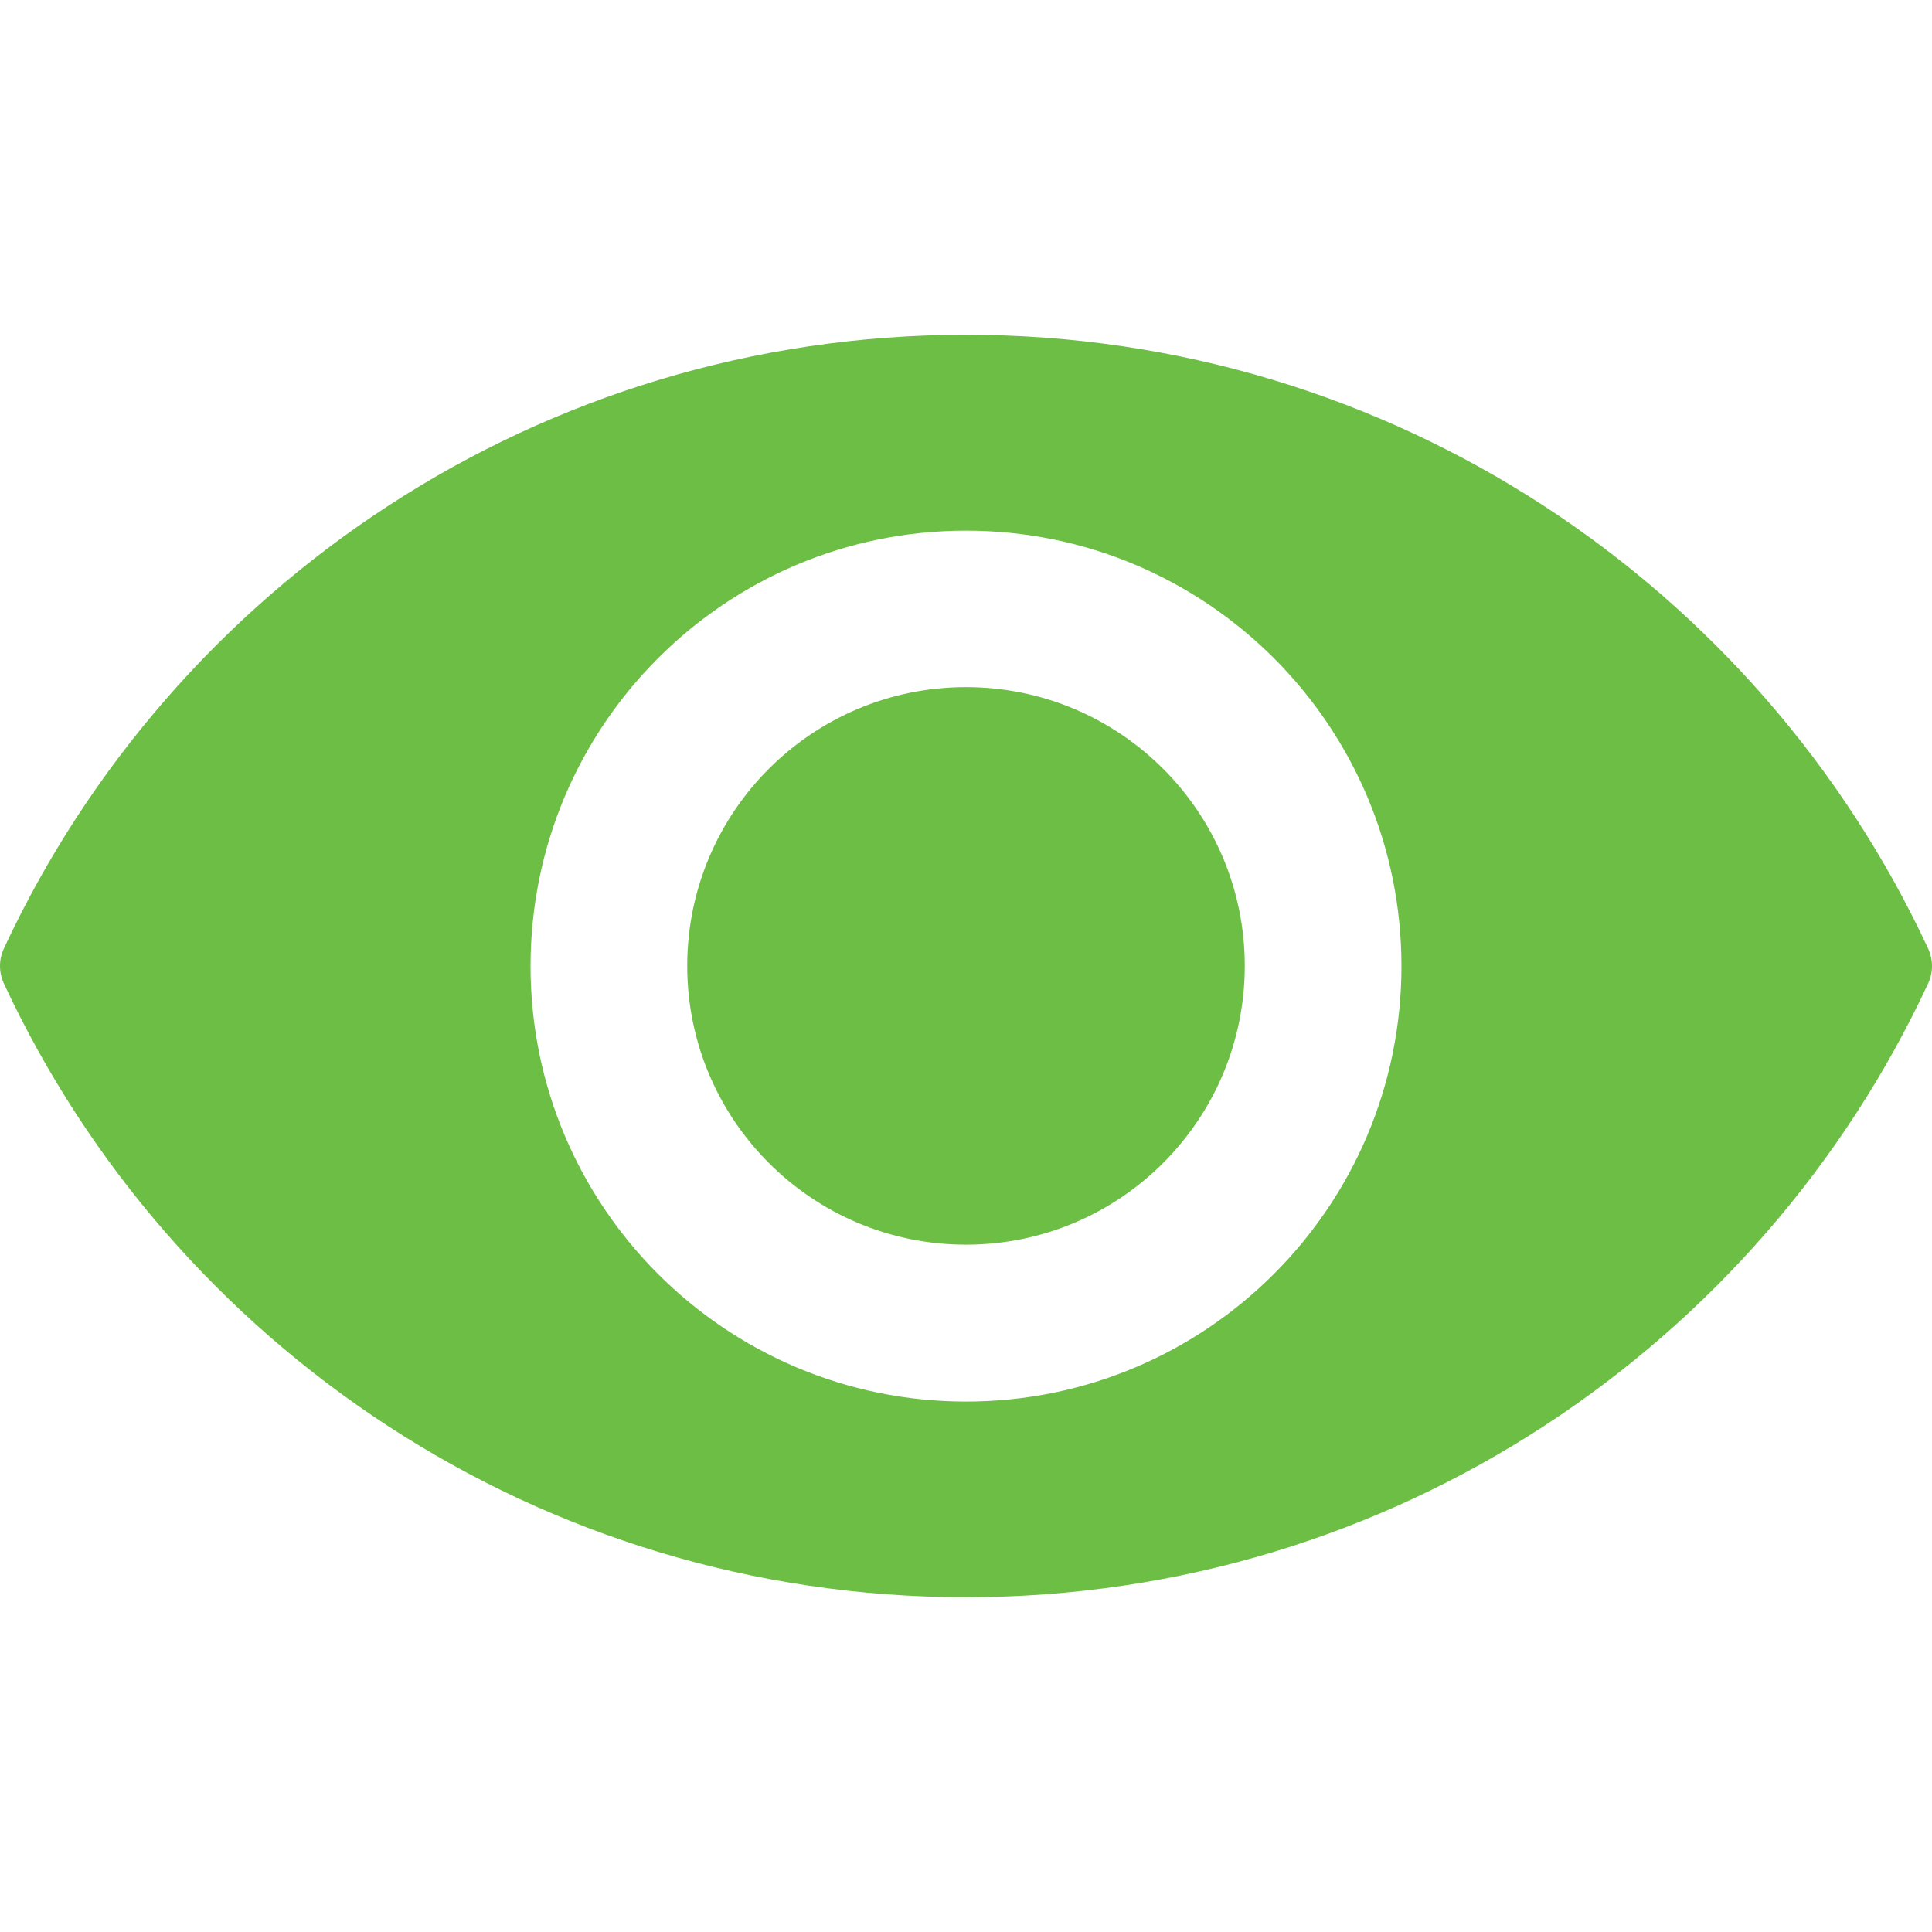
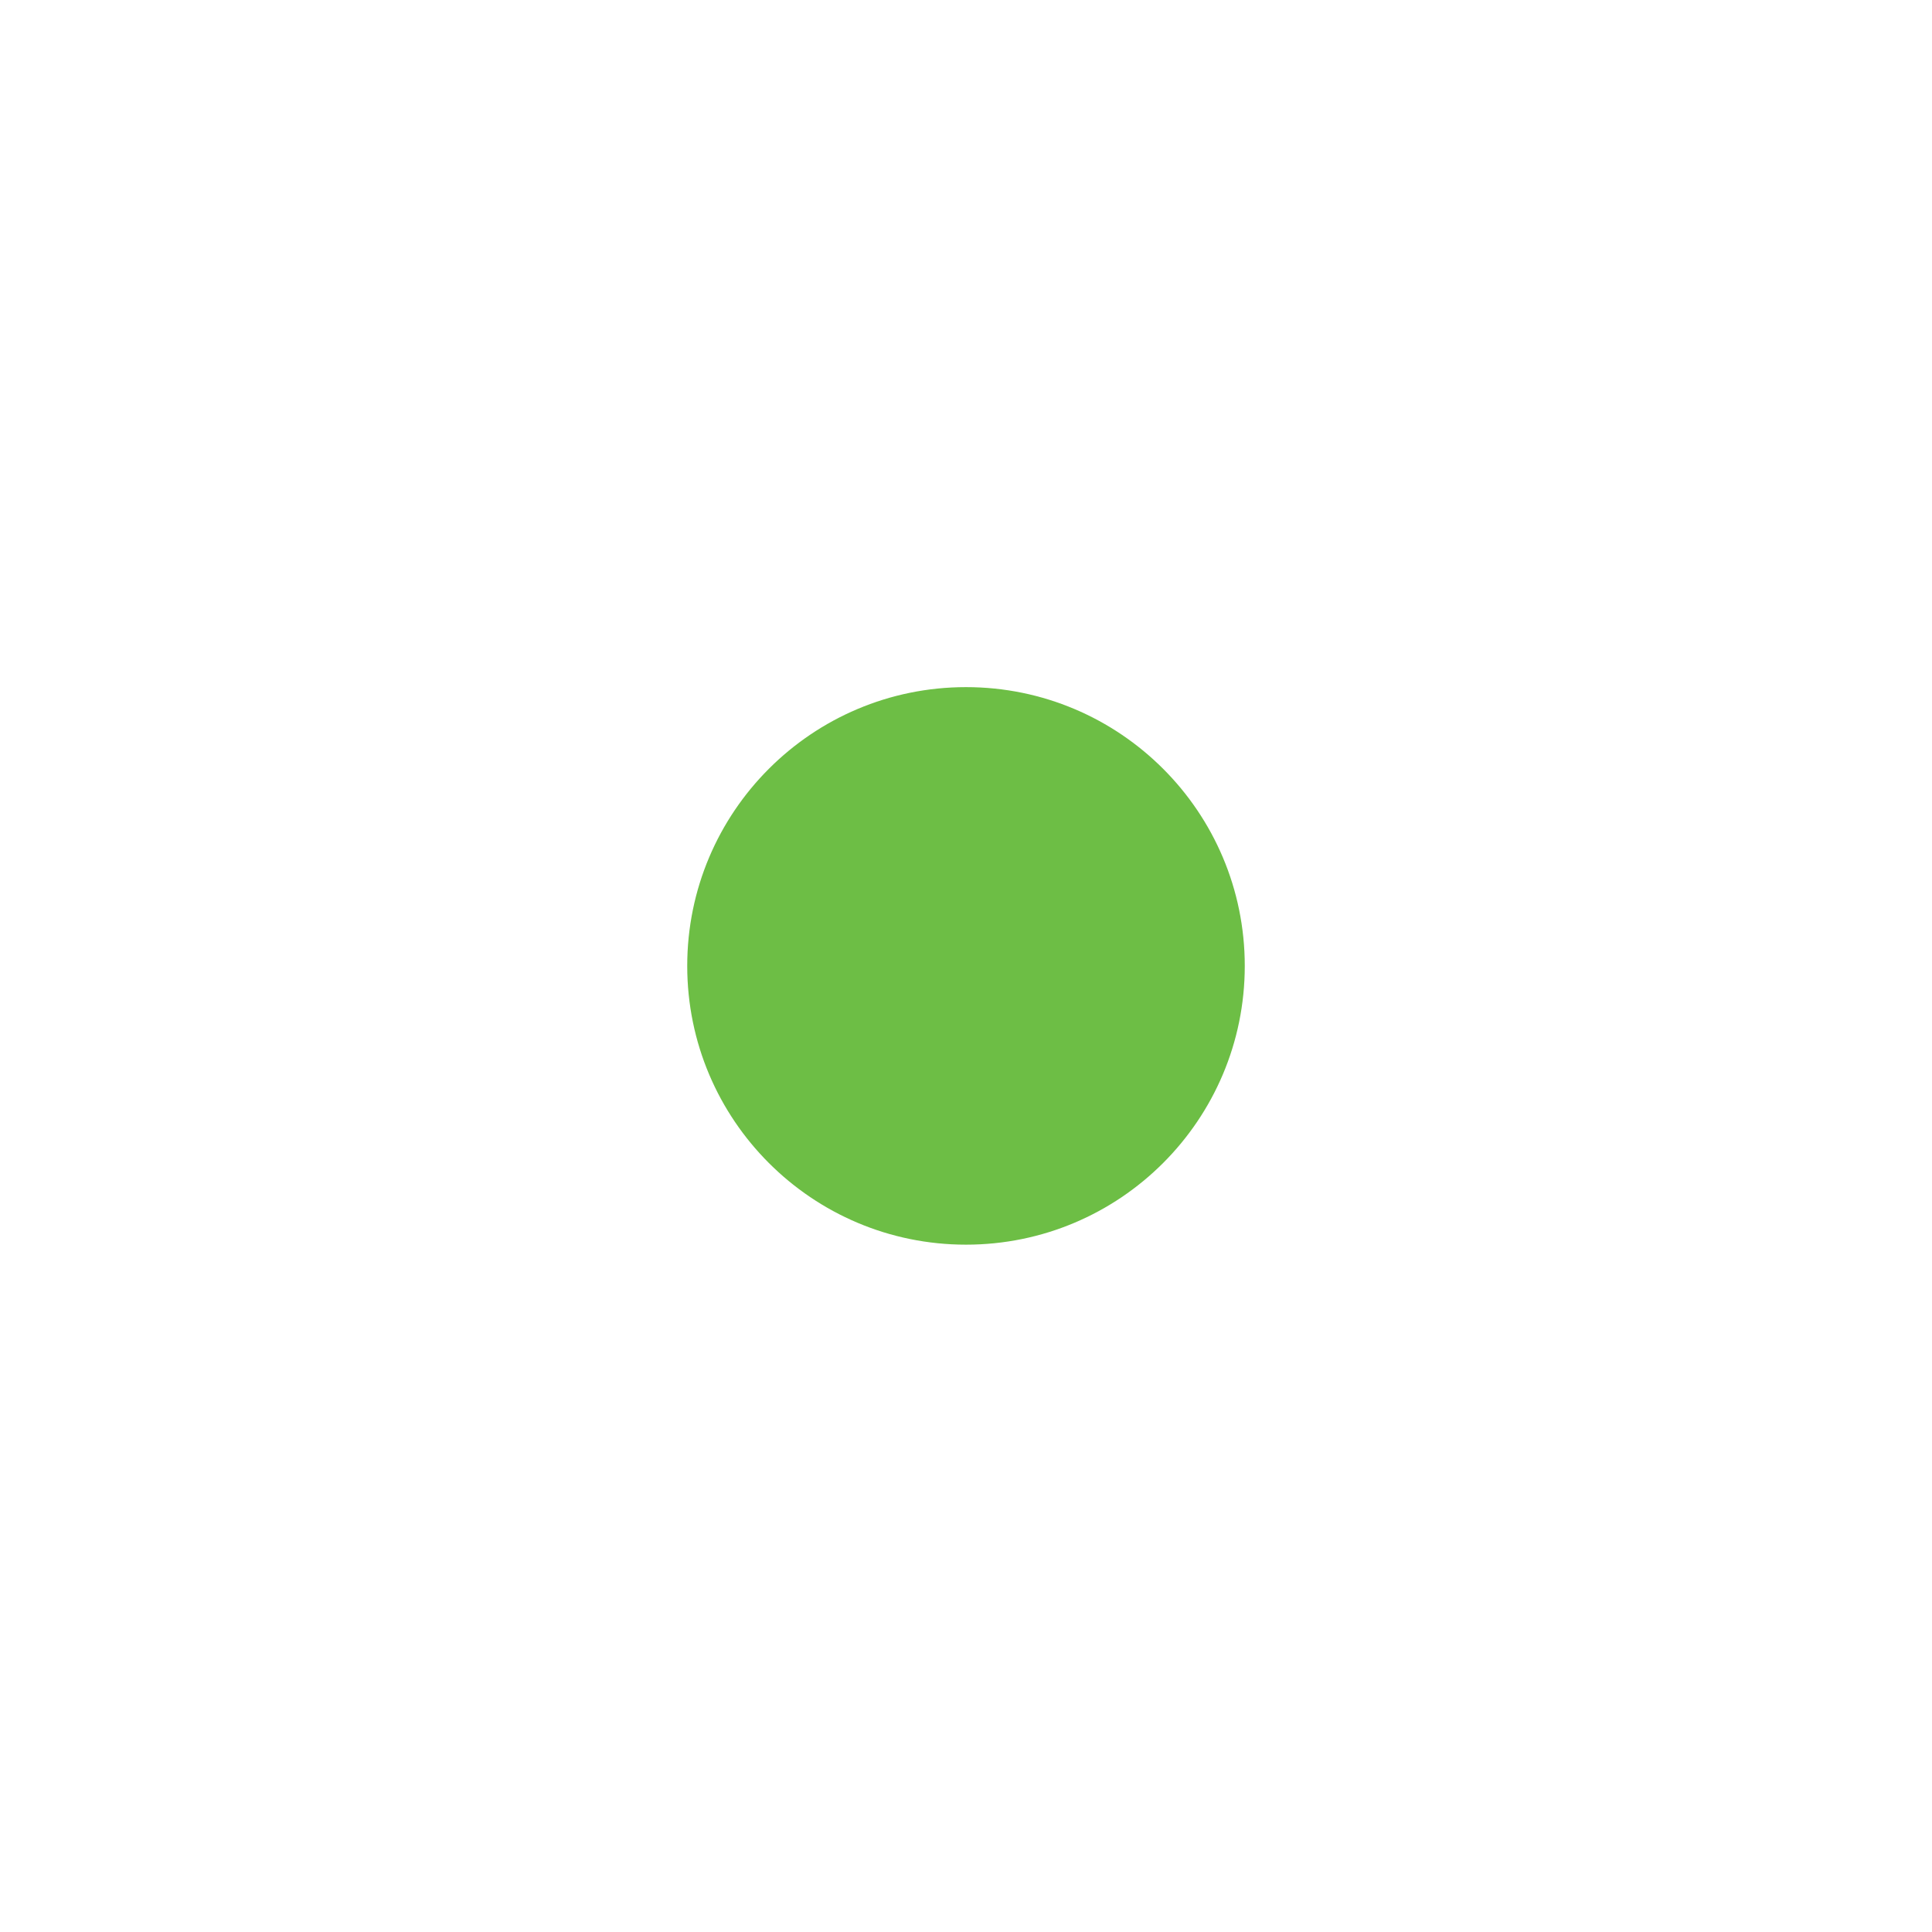
<svg xmlns="http://www.w3.org/2000/svg" version="1.1" id="Capa_1" x="0px" y="0px" width="512px" height="512px" viewBox="0 0 932.15 932.15" style="enable-background:new 0 0 932.15 932.15;" xml:space="preserve" class="">
  <g>
    <g>
-       <path d="M466.075,161.525c-205.6,0-382.8,121.2-464.2,296.1c-2.5,5.3-2.5,11.5,0,16.9c81.4,174.899,258.601,296.1,464.2,296.1   s382.8-121.2,464.2-296.1c2.5-5.3,2.5-11.5,0-16.9C848.875,282.725,671.675,161.525,466.075,161.525z M466.075,676.226   c-116.1,0-210.1-94.101-210.1-210.101c0-116.1,94.1-210.1,210.1-210.1c116.1,0,210.1,94.1,210.1,210.1   S582.075,676.226,466.075,676.226z" data-original="#000000" class="active-path" data-old_color="#6dbe45" fill="#6dbe45" />
      <circle cx="466.075" cy="466.025" r="134.5" data-original="#000000" class="active-path" data-old_color="#6dbe45" fill="#6dbe45" />
    </g>
  </g>
</svg>